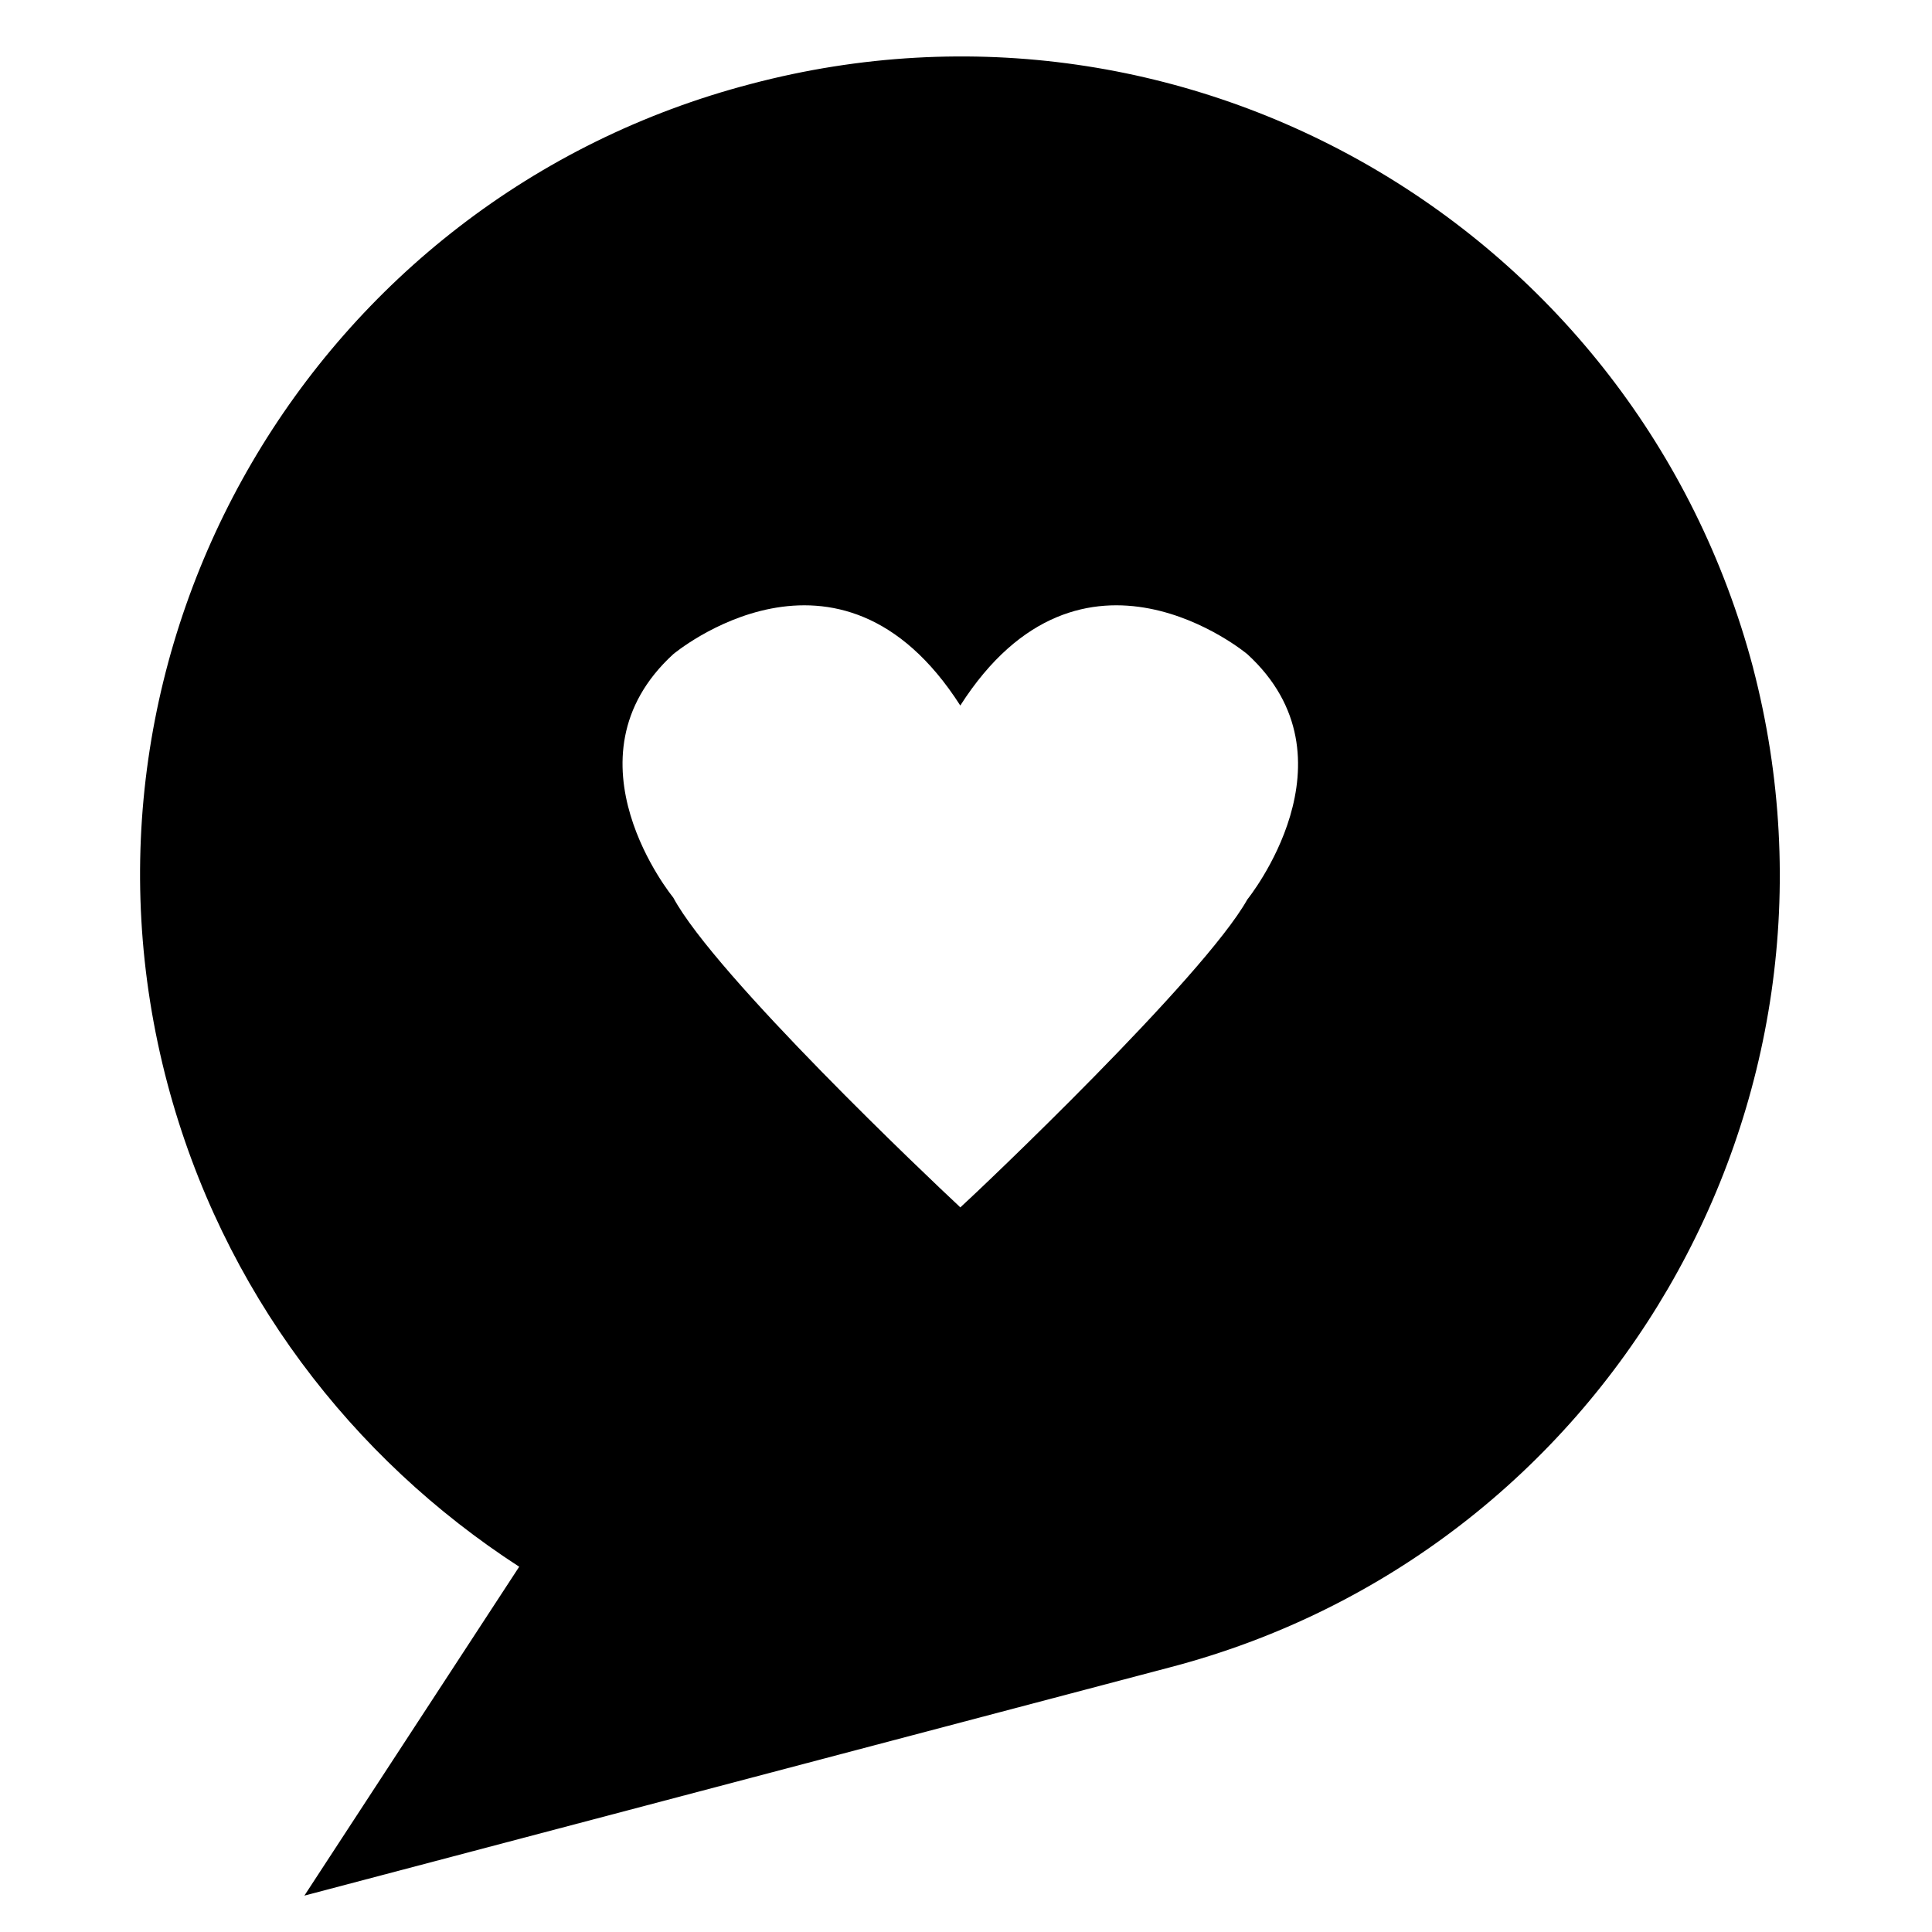
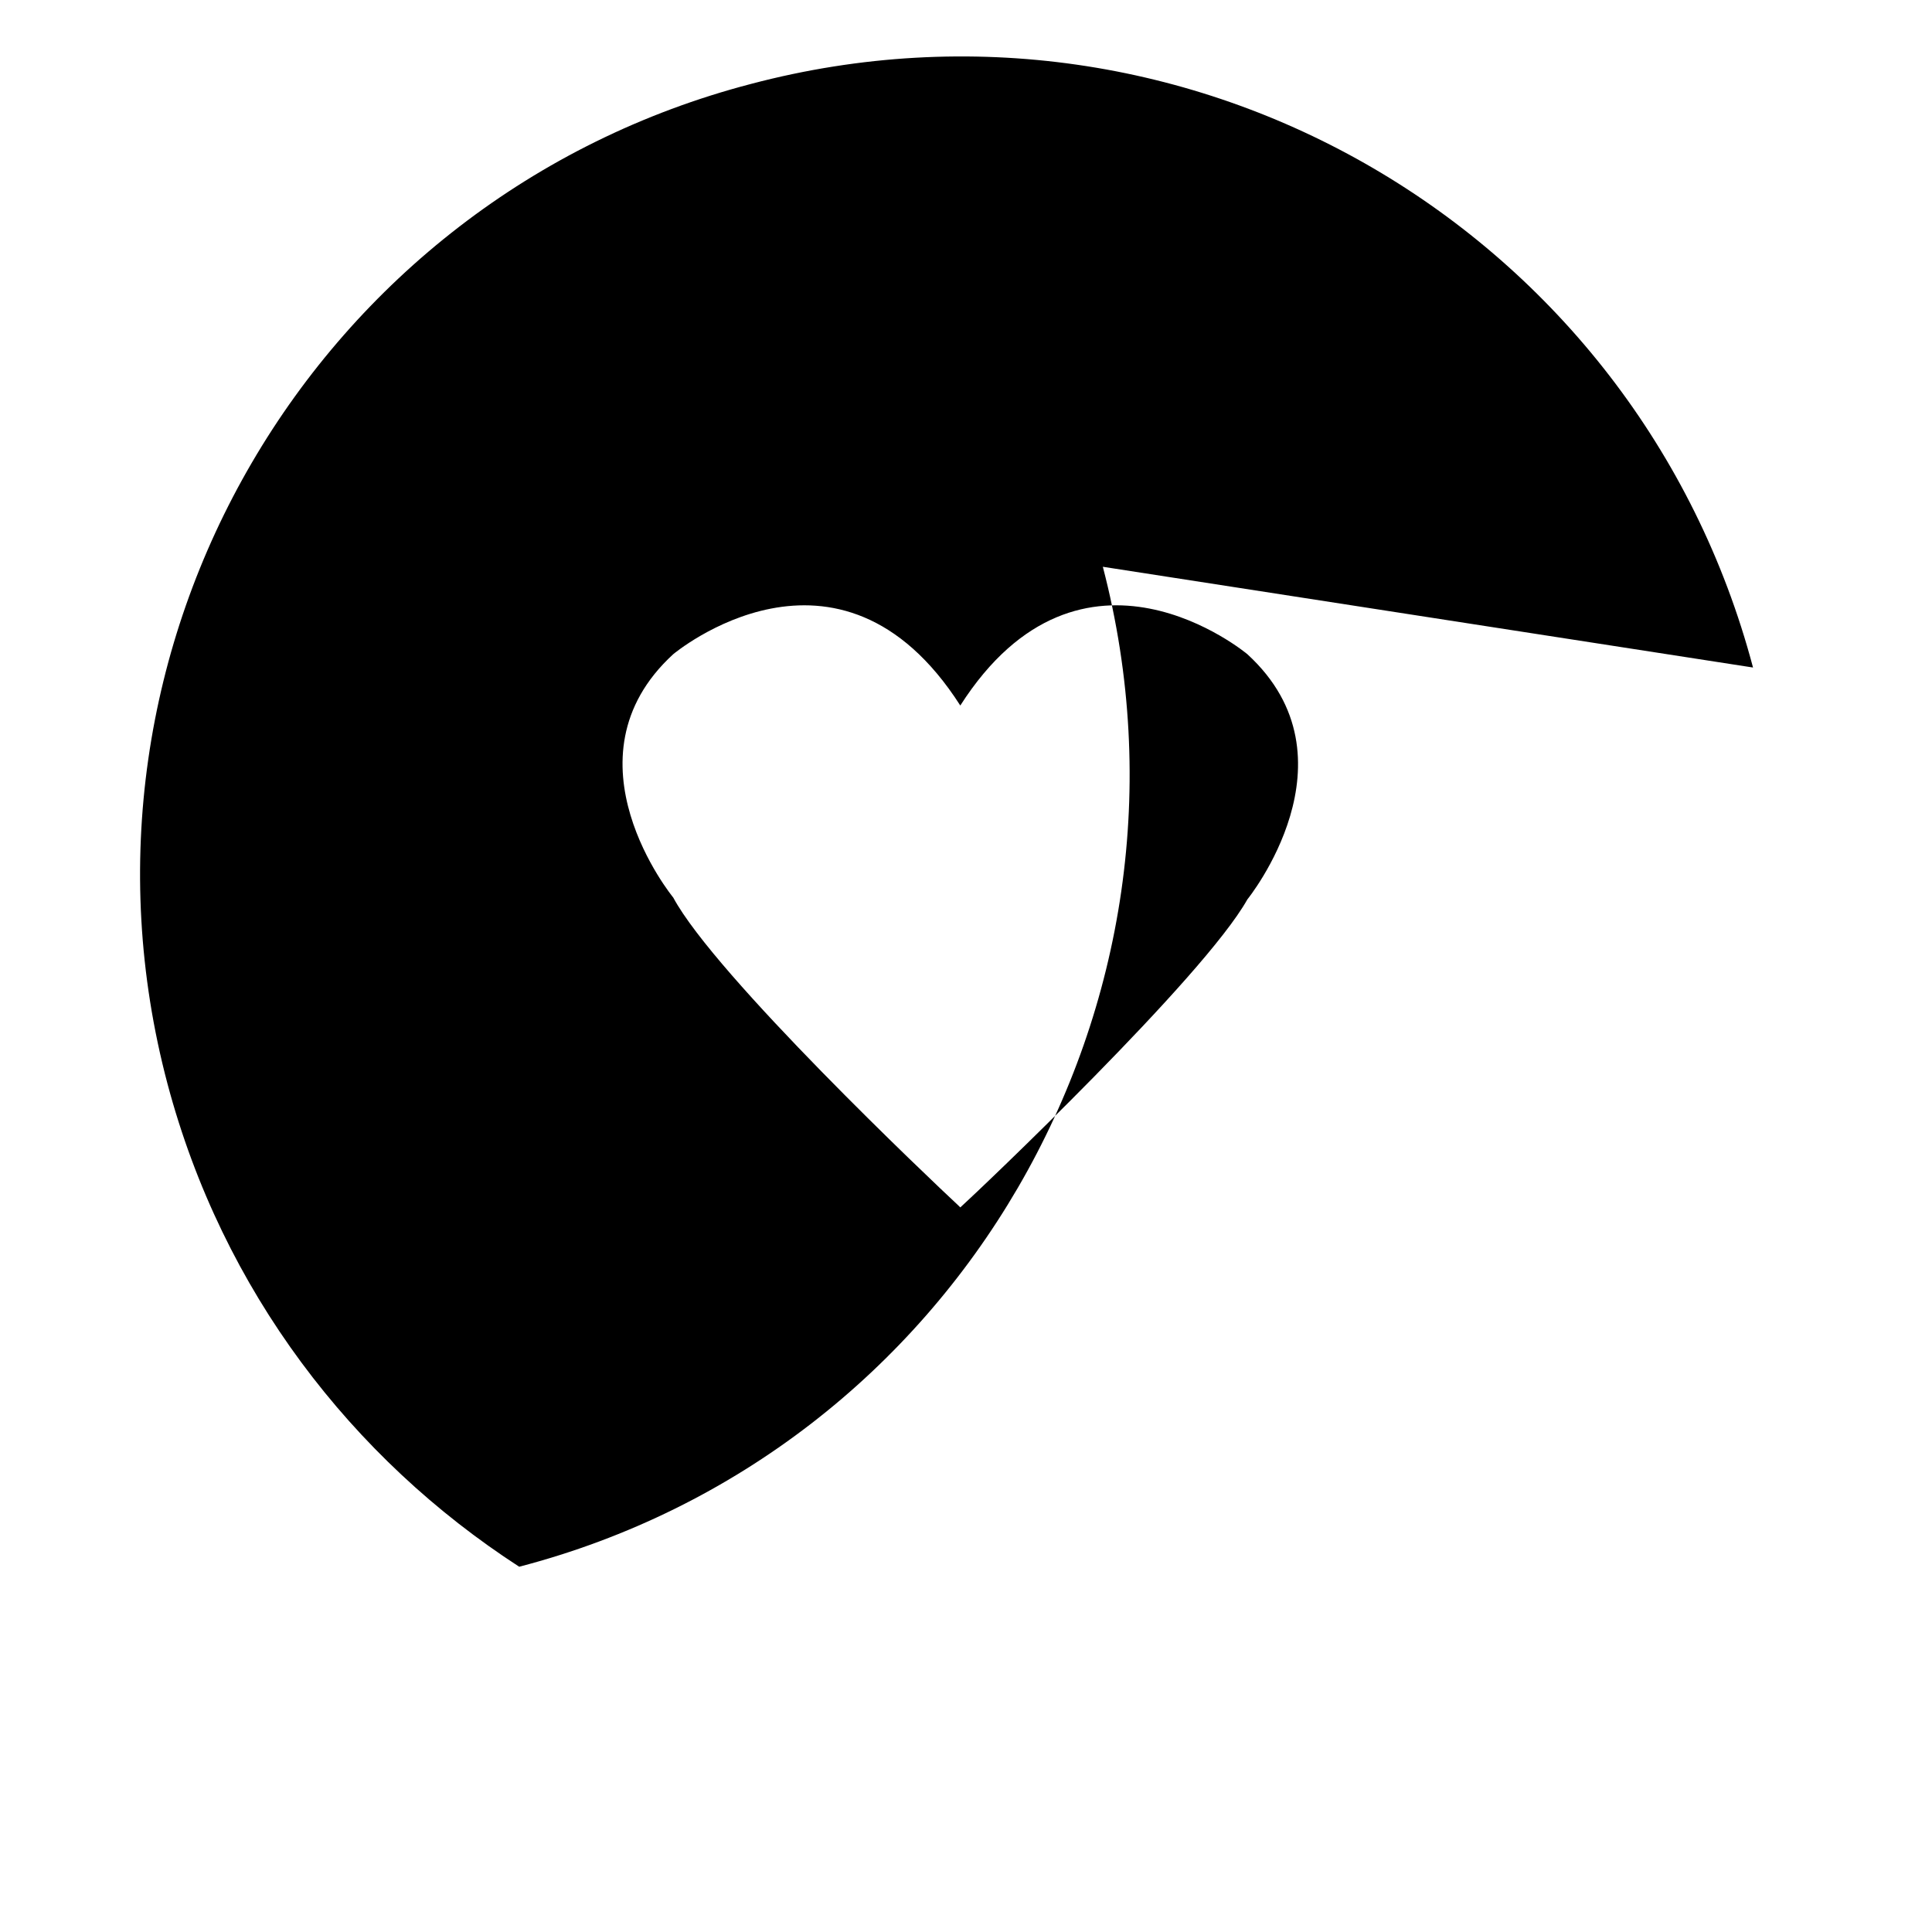
<svg xmlns="http://www.w3.org/2000/svg" fill="#000000" width="800px" height="800px" version="1.1" viewBox="144 144 512 512">
-   <path d="m608.57 320.9c-30.73-115.88-149.13-185.4-265.51-154.67-115.88 30.227-185.4 149.12-154.67 265 14.609 54.914 48.871 99.25 93.203 127.97l-56.93 87.16 229.23-60.457c115.88-30.23 184.9-149.13 154.67-265zm-134.01 61.461c-11.586 20.656-71.039 77.082-76.074 81.617l-0.504-0.504c-7.055-6.551-64.488-60.961-75.57-81.617 0 0-30.23-36.777 0-64.488 0 0 43.832-36.777 76.074 13.602 32.242-50.383 76.074-13.602 76.074-13.602 30.227 27.711 0 64.992 0 64.992z" />
+   <path d="m608.57 320.9c-30.73-115.88-149.13-185.4-265.51-154.67-115.88 30.227-185.4 149.12-154.67 265 14.609 54.914 48.871 99.25 93.203 127.97c115.88-30.23 184.9-149.13 154.67-265zm-134.01 61.461c-11.586 20.656-71.039 77.082-76.074 81.617l-0.504-0.504c-7.055-6.551-64.488-60.961-75.57-81.617 0 0-30.23-36.777 0-64.488 0 0 43.832-36.777 76.074 13.602 32.242-50.383 76.074-13.602 76.074-13.602 30.227 27.711 0 64.992 0 64.992z" />
</svg>